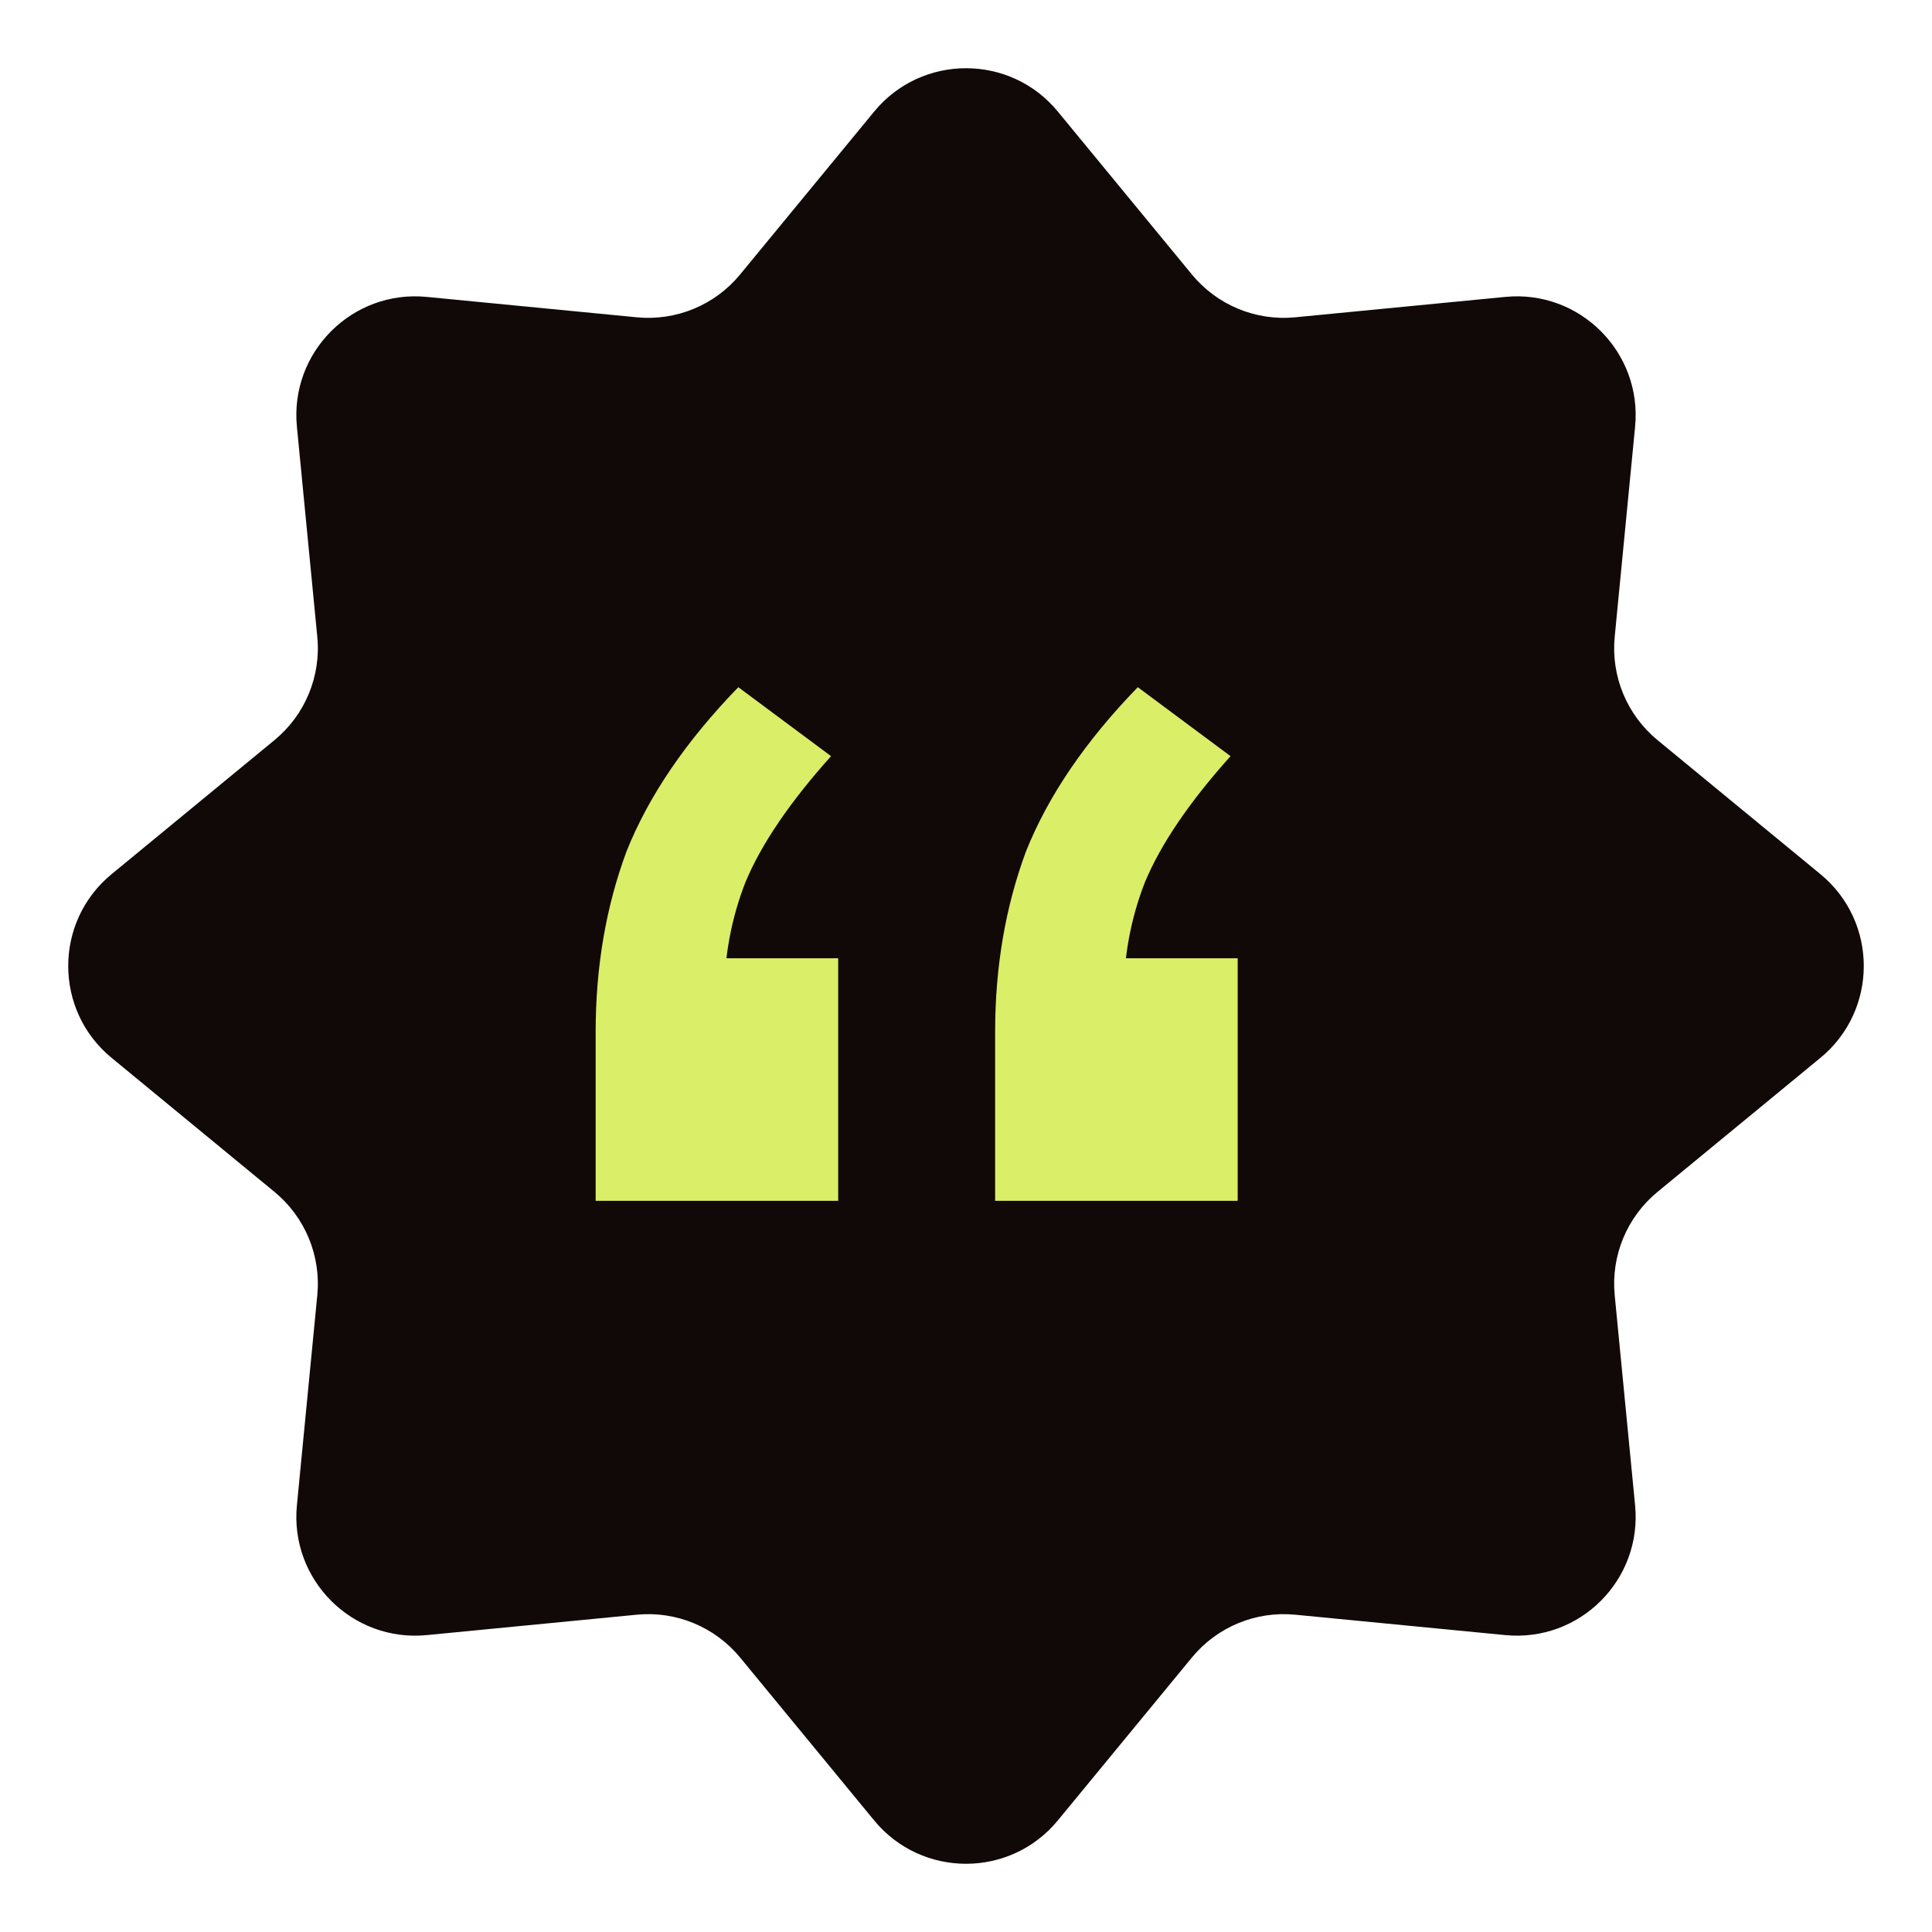
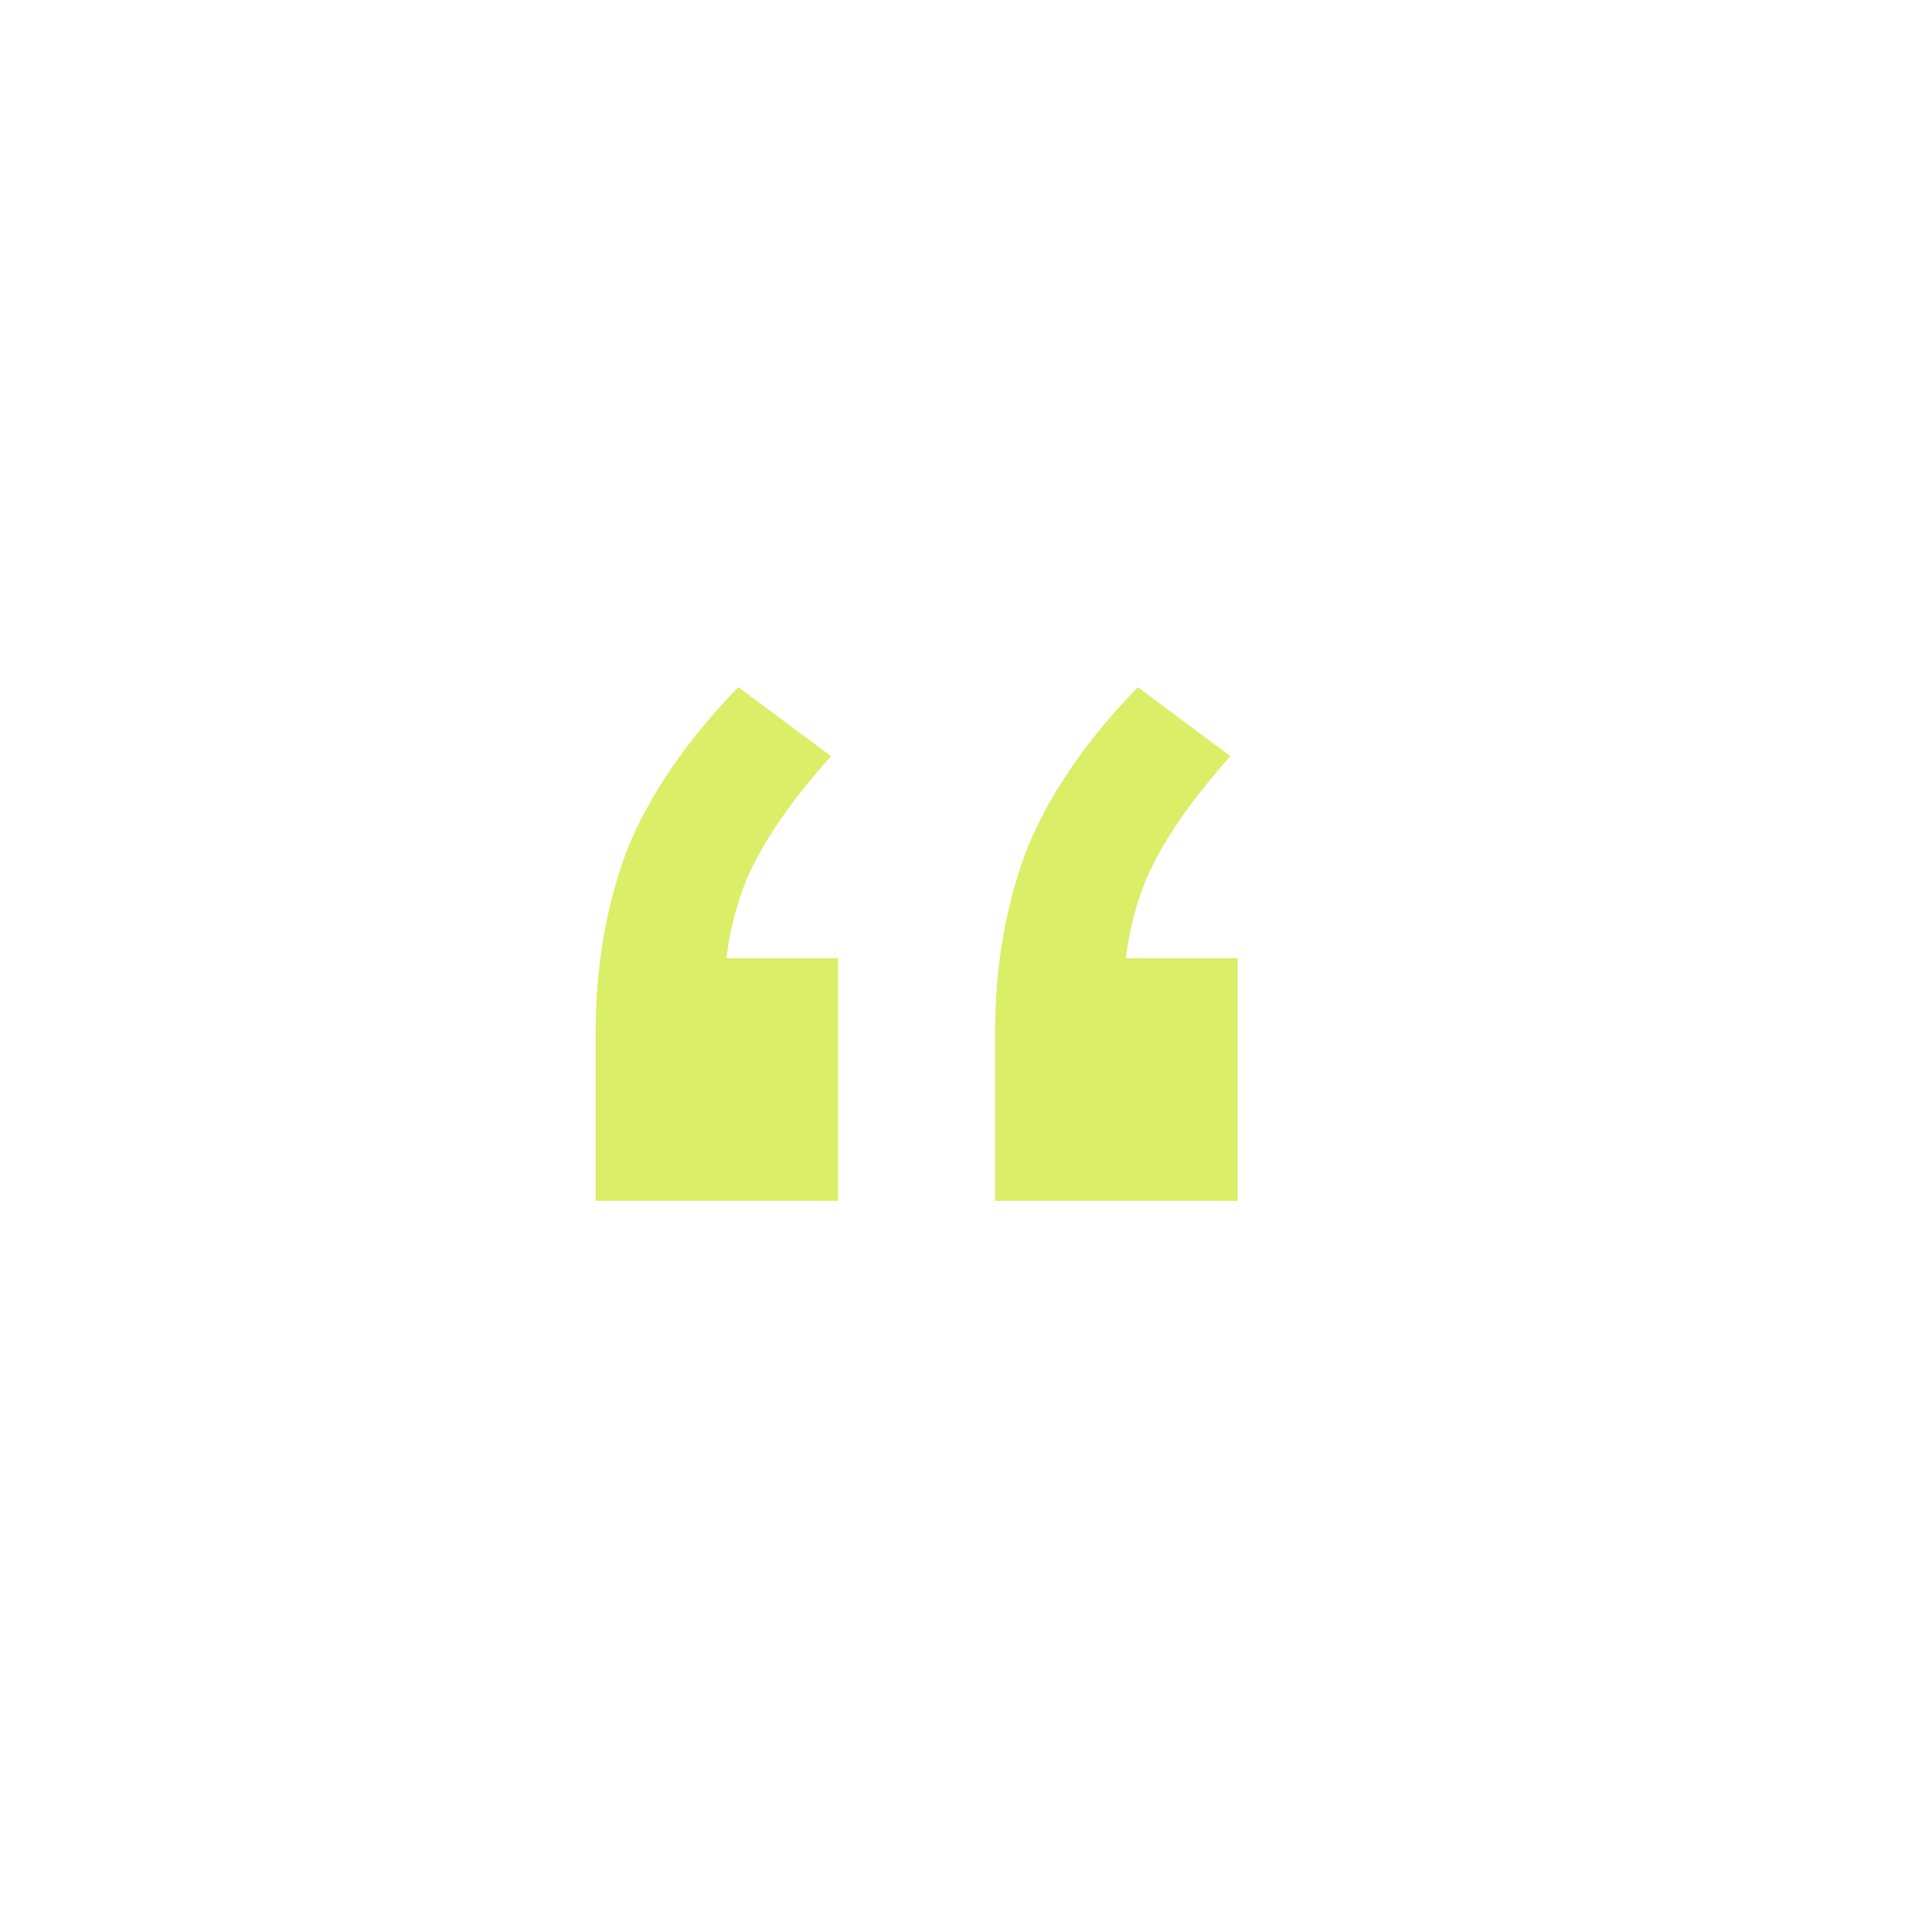
<svg xmlns="http://www.w3.org/2000/svg" width="65" height="65" viewBox="0 0 65 65" fill="none">
-   <path d="M29.411 3.753C31.012 1.809 33.989 1.809 35.589 3.753L40.101 9.236C40.947 10.264 42.25 10.804 43.576 10.675L50.643 9.989C53.15 9.745 55.255 11.851 55.011 14.357L54.325 21.424C54.196 22.75 54.736 24.053 55.764 24.899L61.247 29.411C63.191 31.012 63.191 33.989 61.247 35.589L55.764 40.101C54.736 40.947 54.196 42.25 54.325 43.576L55.011 50.643C55.255 53.15 53.15 55.255 50.643 55.011L43.576 54.325C42.25 54.196 40.947 54.736 40.101 55.764L35.589 61.247C33.989 63.191 31.012 63.191 29.411 61.247L24.899 55.764C24.053 54.736 22.75 54.196 21.424 54.325L14.357 55.011C11.851 55.255 9.745 53.15 9.989 50.643L10.675 43.576C10.804 42.25 10.264 40.947 9.236 40.101L3.753 35.589C1.809 33.989 1.809 31.012 3.753 29.411L9.236 24.899C10.264 24.053 10.804 22.75 10.675 21.424L9.989 14.357C9.745 11.851 11.851 9.745 14.357 9.989L21.424 10.675C22.75 10.804 24.053 10.264 24.899 9.236L29.411 3.753Z" fill="#110908" />
  <path d="M20.04 40.4V34.72C20.04 32.533 20.387 30.507 21.08 28.64C21.827 26.773 23.08 24.933 24.84 23.12L27.96 25.44C26.573 26.987 25.613 28.4 25.08 29.68C24.6 30.907 24.36 32.213 24.36 33.6L22.44 32.24H28.2V40.4H20.04ZM33.48 40.4V34.72C33.48 32.533 33.827 30.507 34.52 28.64C35.267 26.773 36.52 24.933 38.28 23.12L41.4 25.44C40.013 26.987 39.053 28.4 38.52 29.68C38.04 30.907 37.8 32.213 37.8 33.6L35.88 32.24H41.64V40.4H33.48Z" fill="#DBEE67" />
</svg>